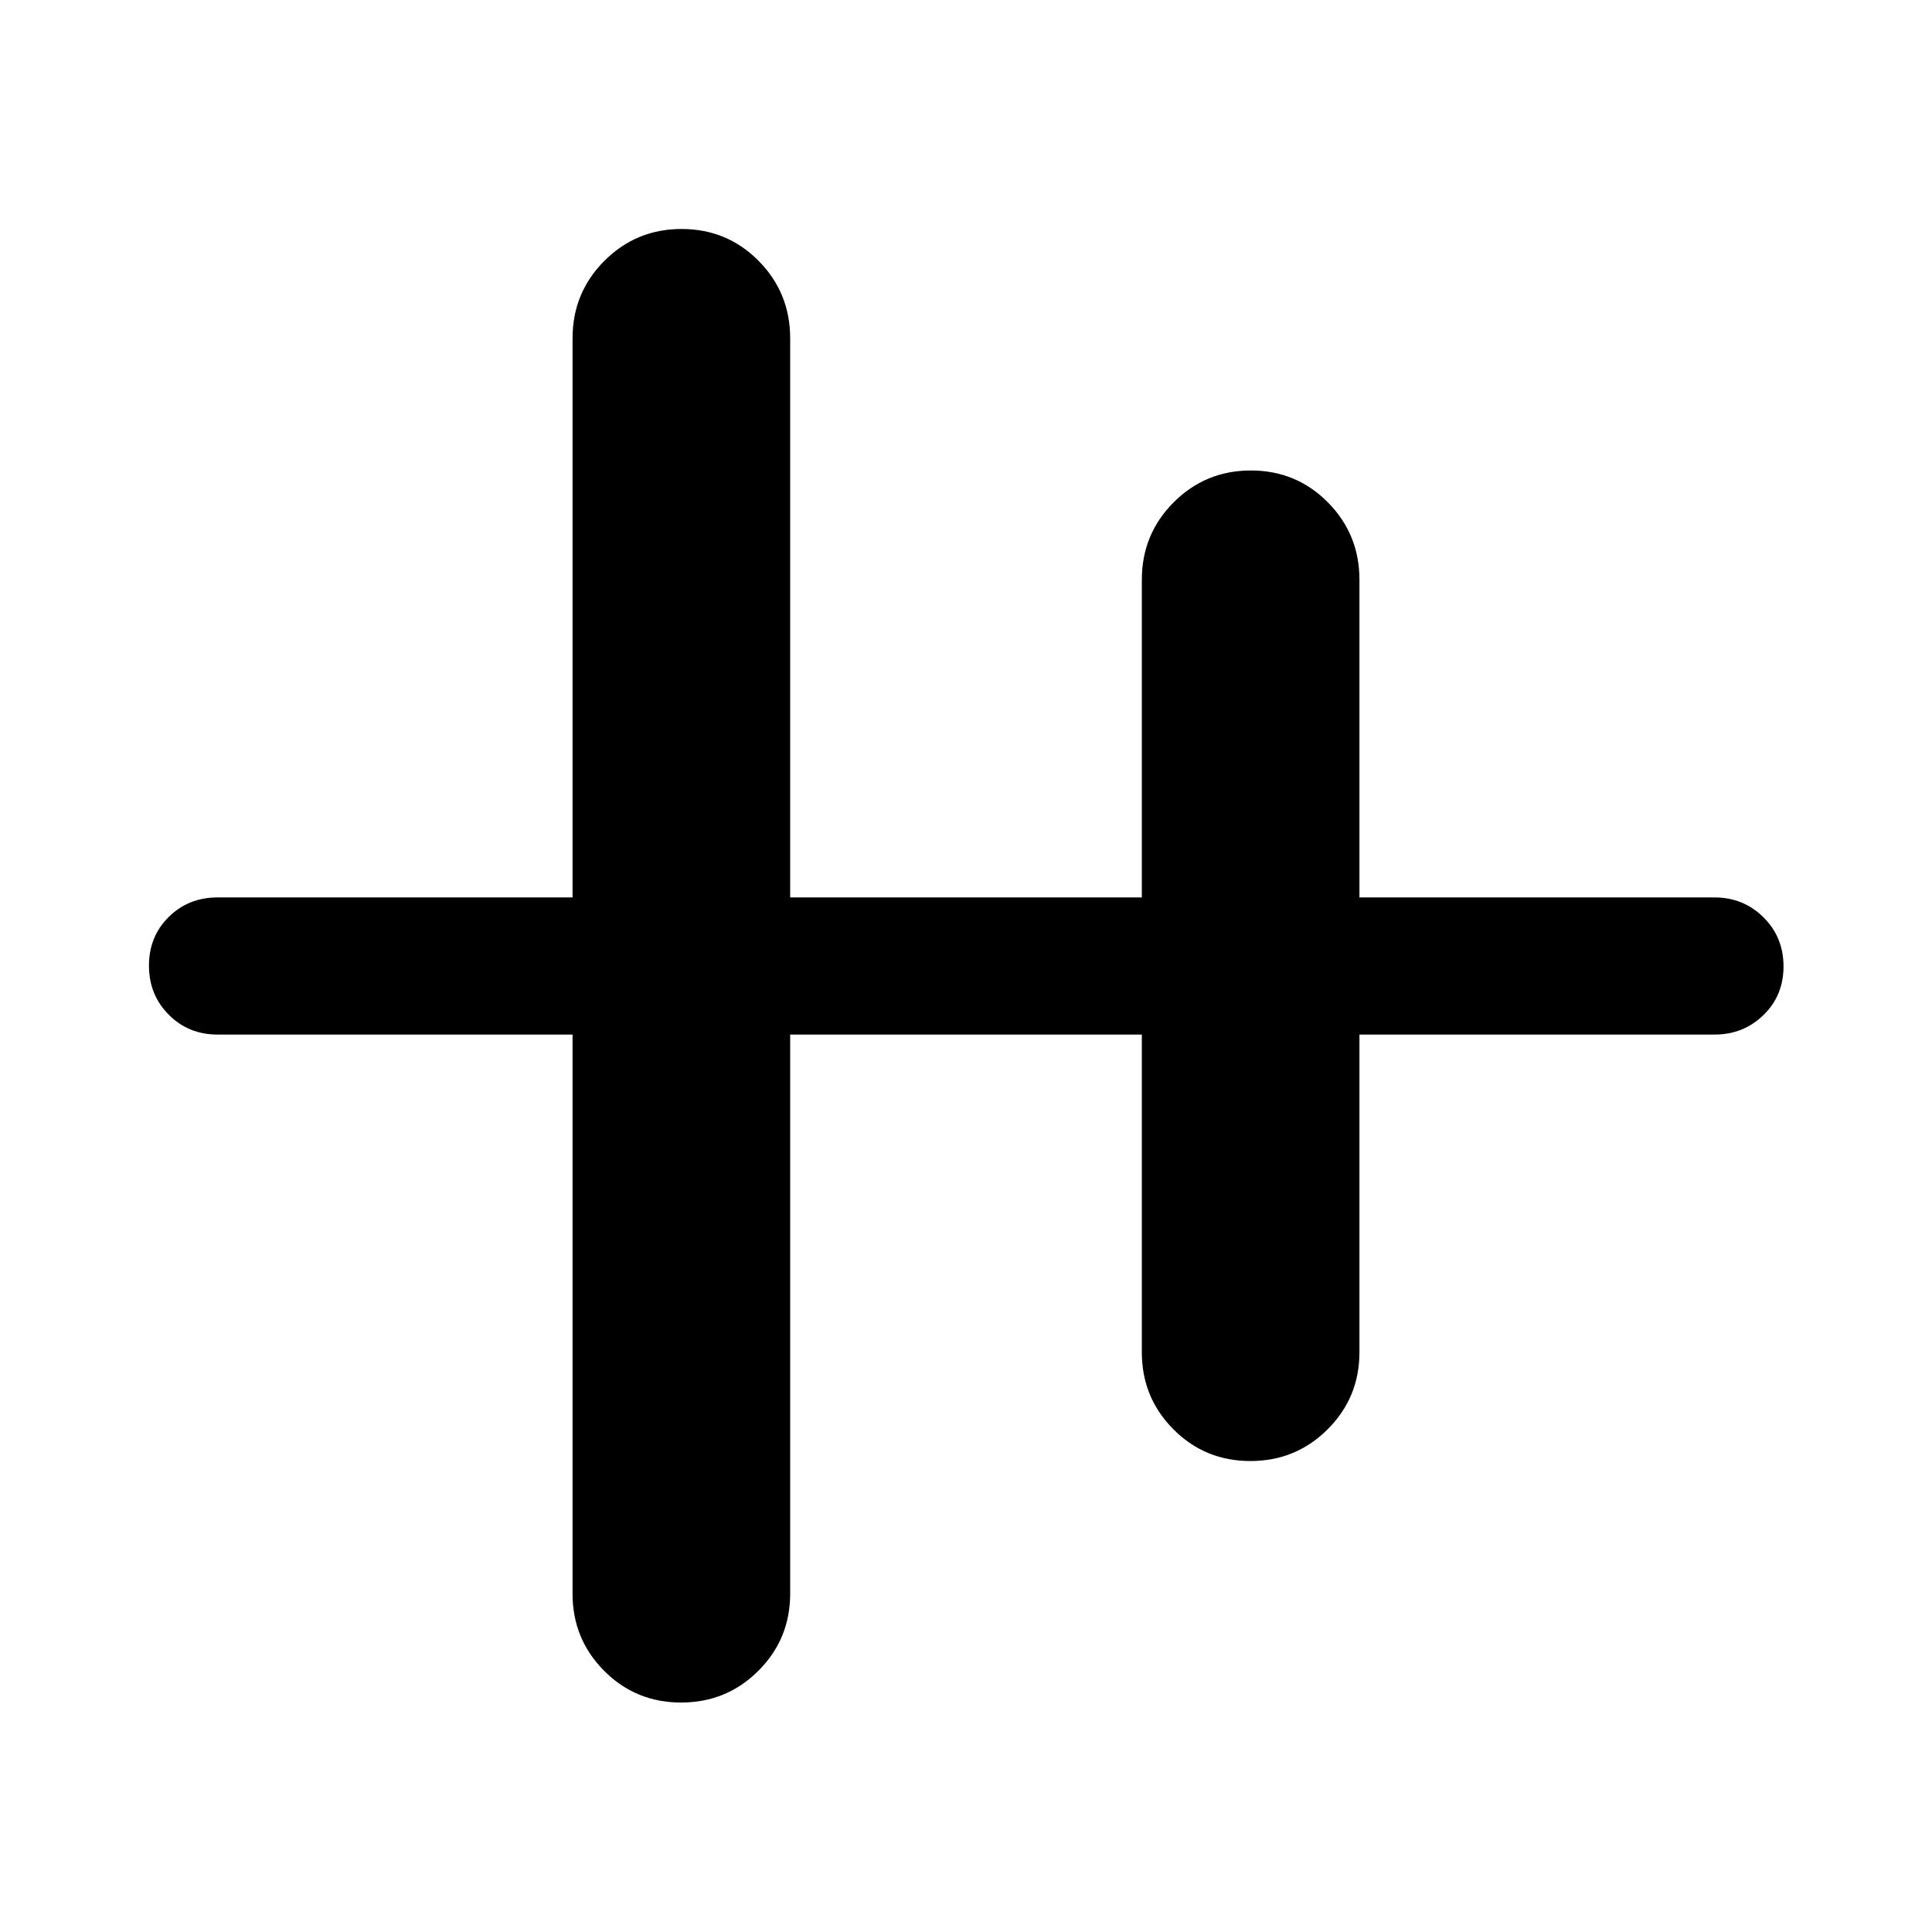
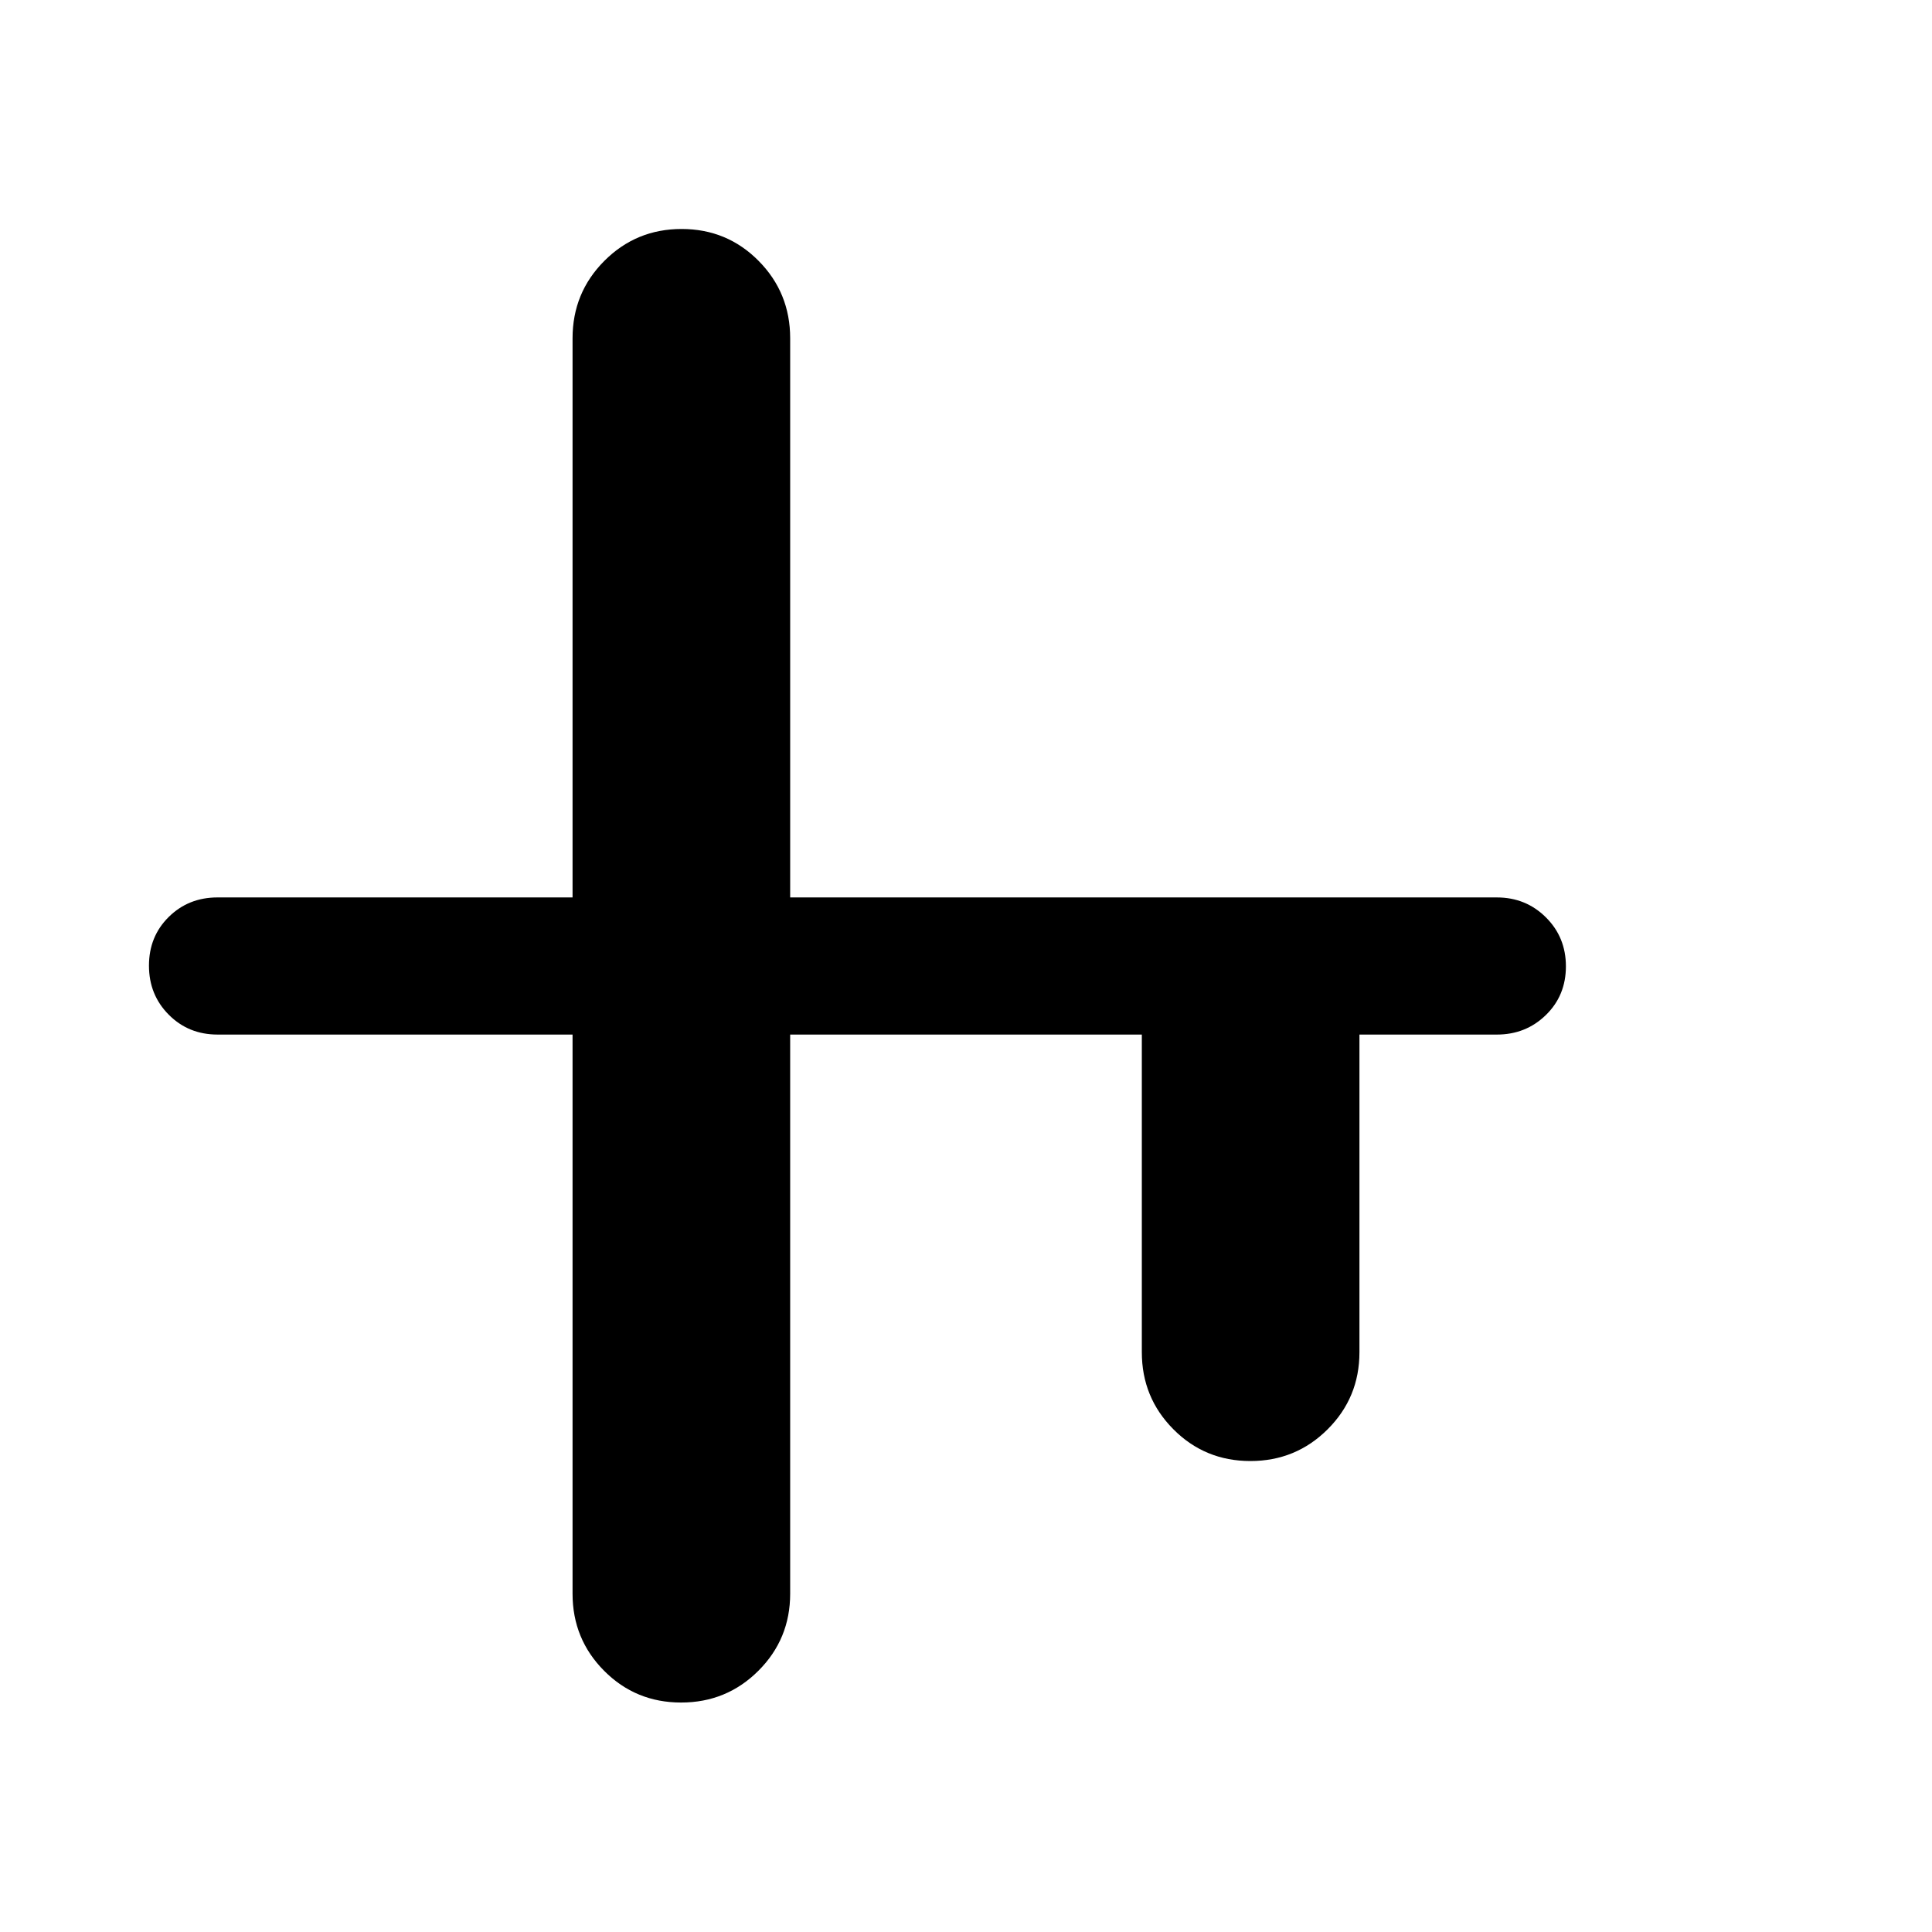
<svg xmlns="http://www.w3.org/2000/svg" width="48" height="48" viewBox="0 -960 960 960">
-   <path d="M338.45-114.02q-22.58 0-38.26-15.77-15.69-15.77-15.69-38.3v-277.84H108.09q-14.43 0-24.25-9.88-9.82-9.87-9.82-24.37 0-14.49 9.82-24.19 9.82-9.7 24.25-9.7H284.5v-277.84q0-22.63 15.8-38.47 15.81-15.84 38.38-15.84 22.58 0 38.26 15.84 15.69 15.84 15.69 38.47v277.84h174.74v-157.84q0-22.63 15.8-38.47 15.81-15.84 38.38-15.84 22.58 0 38.26 15.84 15.69 15.84 15.69 38.47v157.84h176.41q14.4 0 24.35 9.88 9.96 9.87 9.96 24.37 0 14.49-9.96 24.19-9.95 9.7-24.35 9.7H675.5v157.84q0 22.53-15.8 38.3-15.81 15.77-38.38 15.77-22.58 0-38.26-15.77-15.69-15.77-15.69-38.3v-157.84H392.63v277.84q0 22.53-15.8 38.3-15.81 15.77-38.38 15.77Z" />
+   <path d="M338.45-114.02q-22.58 0-38.26-15.77-15.69-15.77-15.69-38.3v-277.84H108.09q-14.43 0-24.25-9.88-9.82-9.87-9.82-24.37 0-14.49 9.82-24.19 9.82-9.7 24.25-9.7H284.5v-277.84q0-22.63 15.8-38.47 15.81-15.84 38.38-15.84 22.58 0 38.26 15.84 15.69 15.84 15.69 38.47v277.84h174.74v-157.84v157.84h176.41q14.4 0 24.35 9.88 9.96 9.87 9.96 24.37 0 14.49-9.96 24.19-9.95 9.7-24.35 9.7H675.5v157.84q0 22.53-15.8 38.3-15.81 15.77-38.38 15.77-22.58 0-38.26-15.77-15.69-15.77-15.69-38.3v-157.84H392.63v277.84q0 22.53-15.8 38.3-15.81 15.77-38.38 15.77Z" />
</svg>